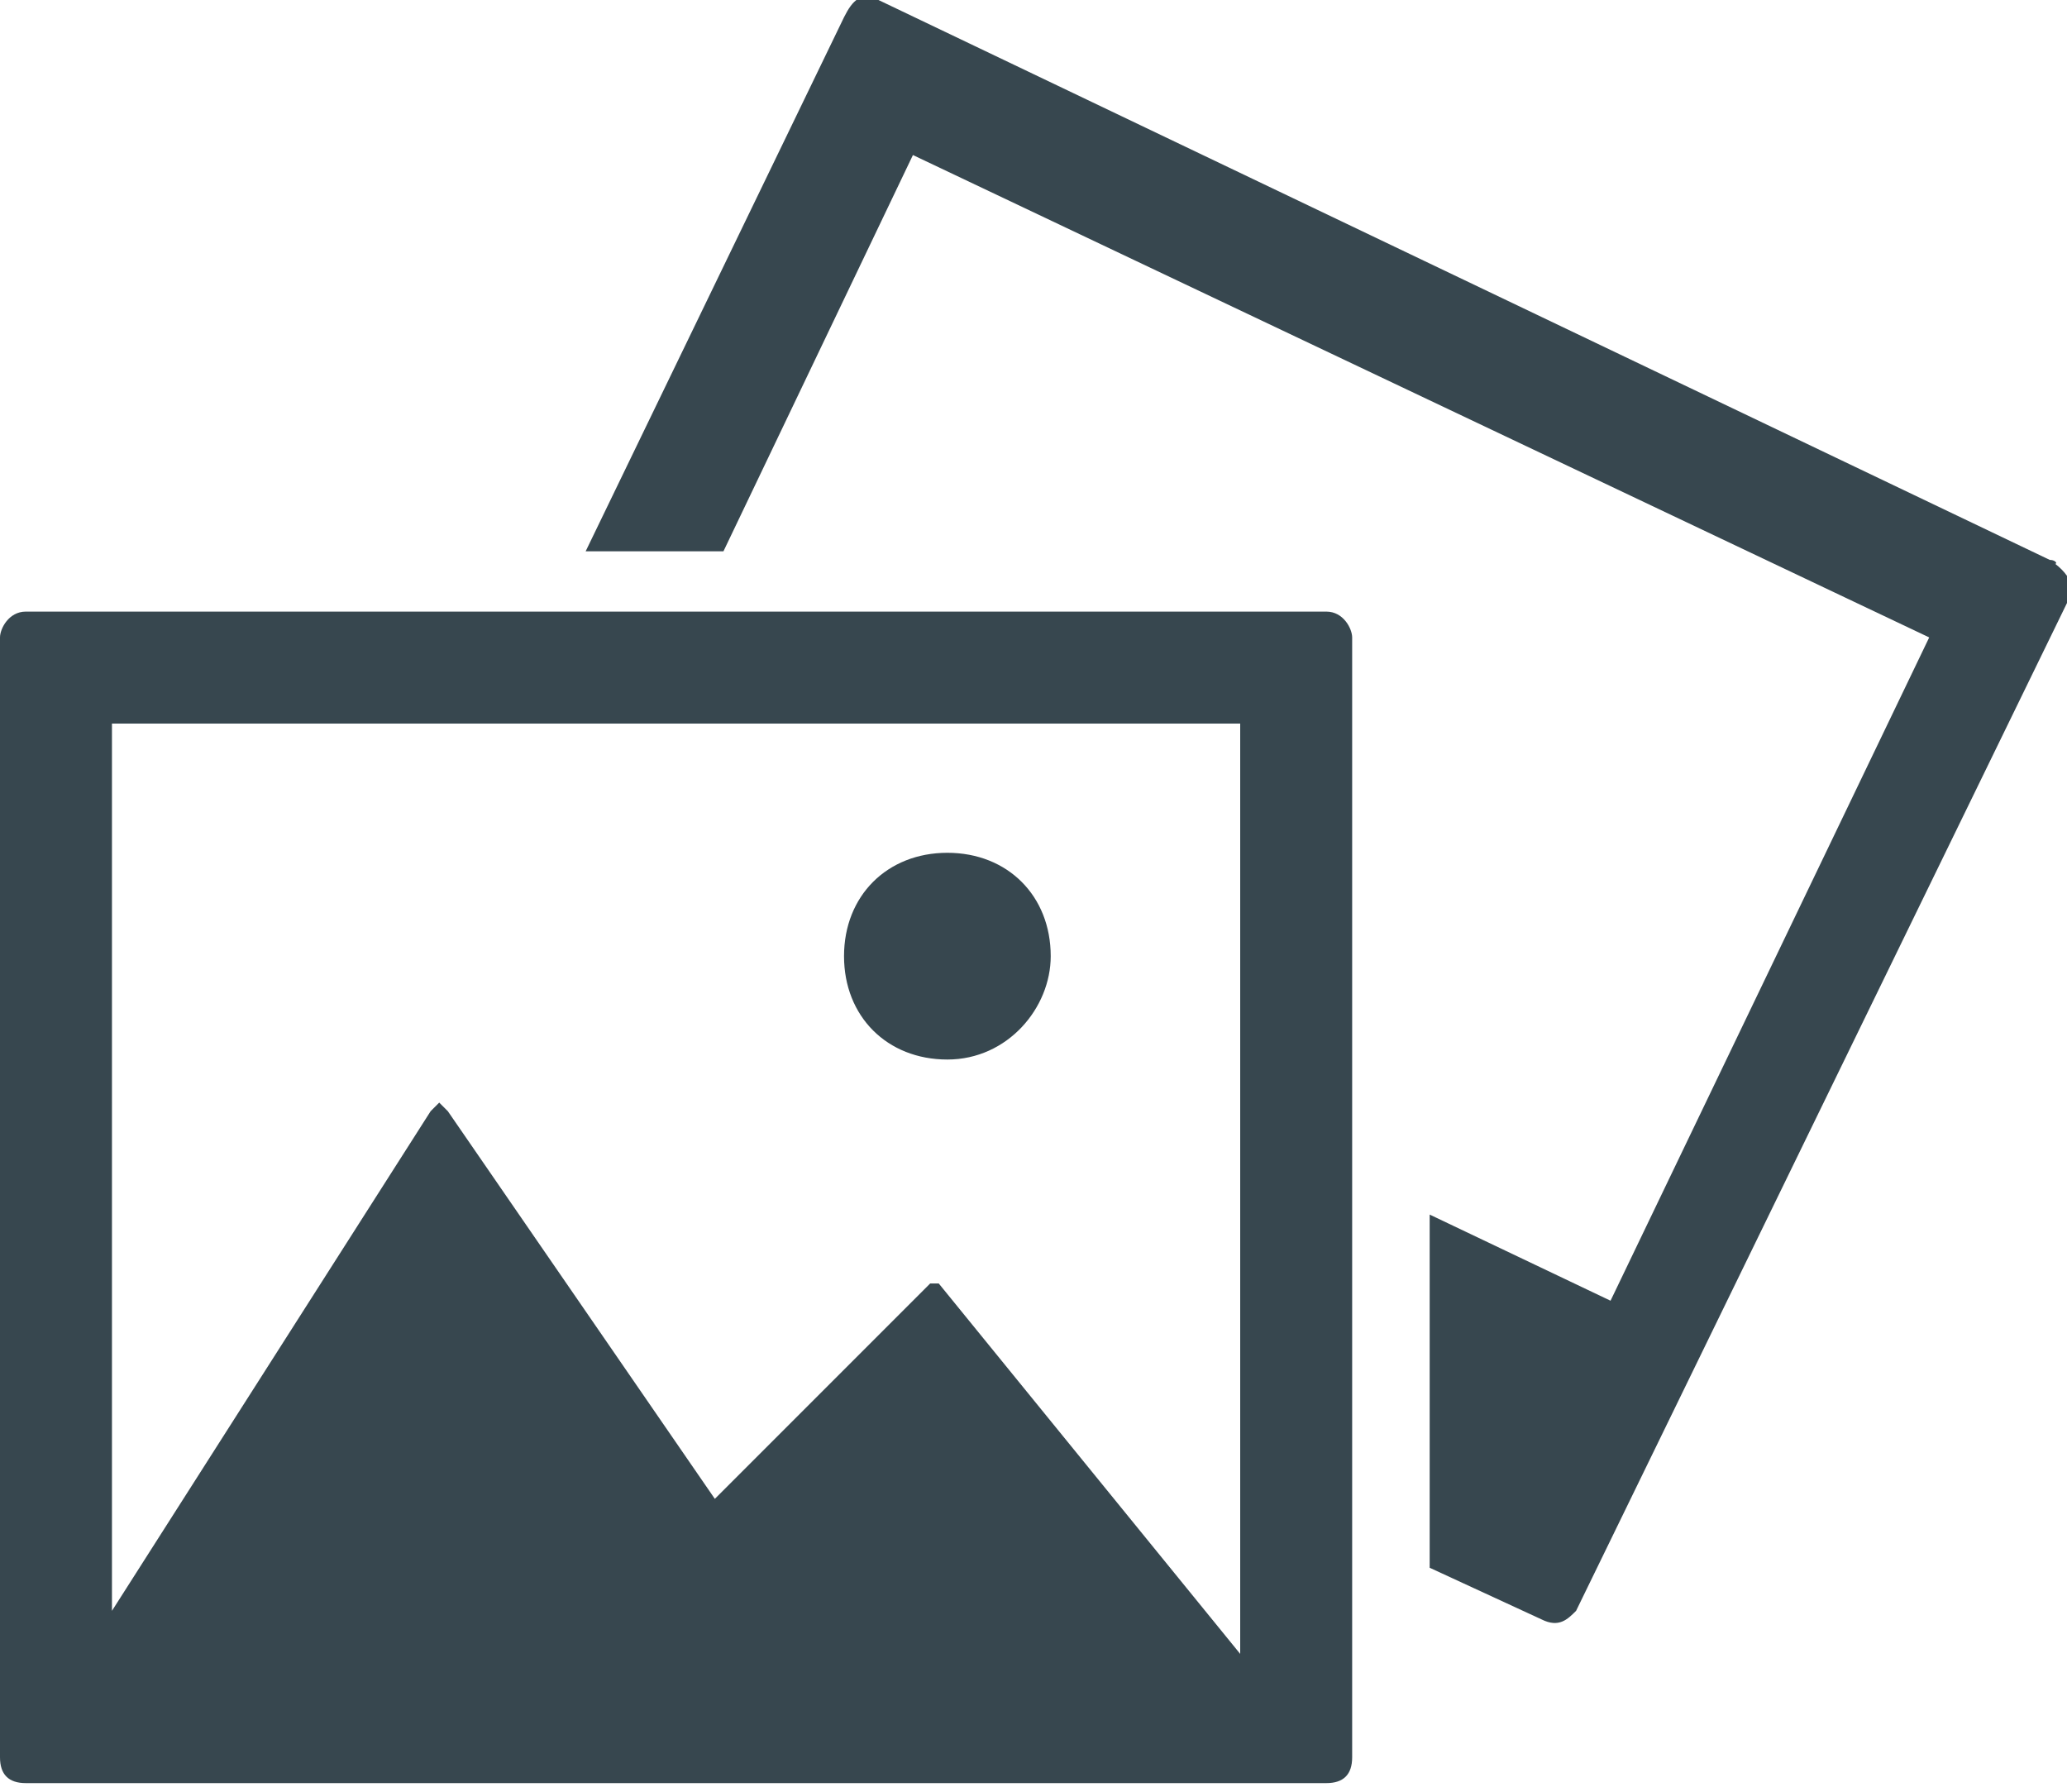
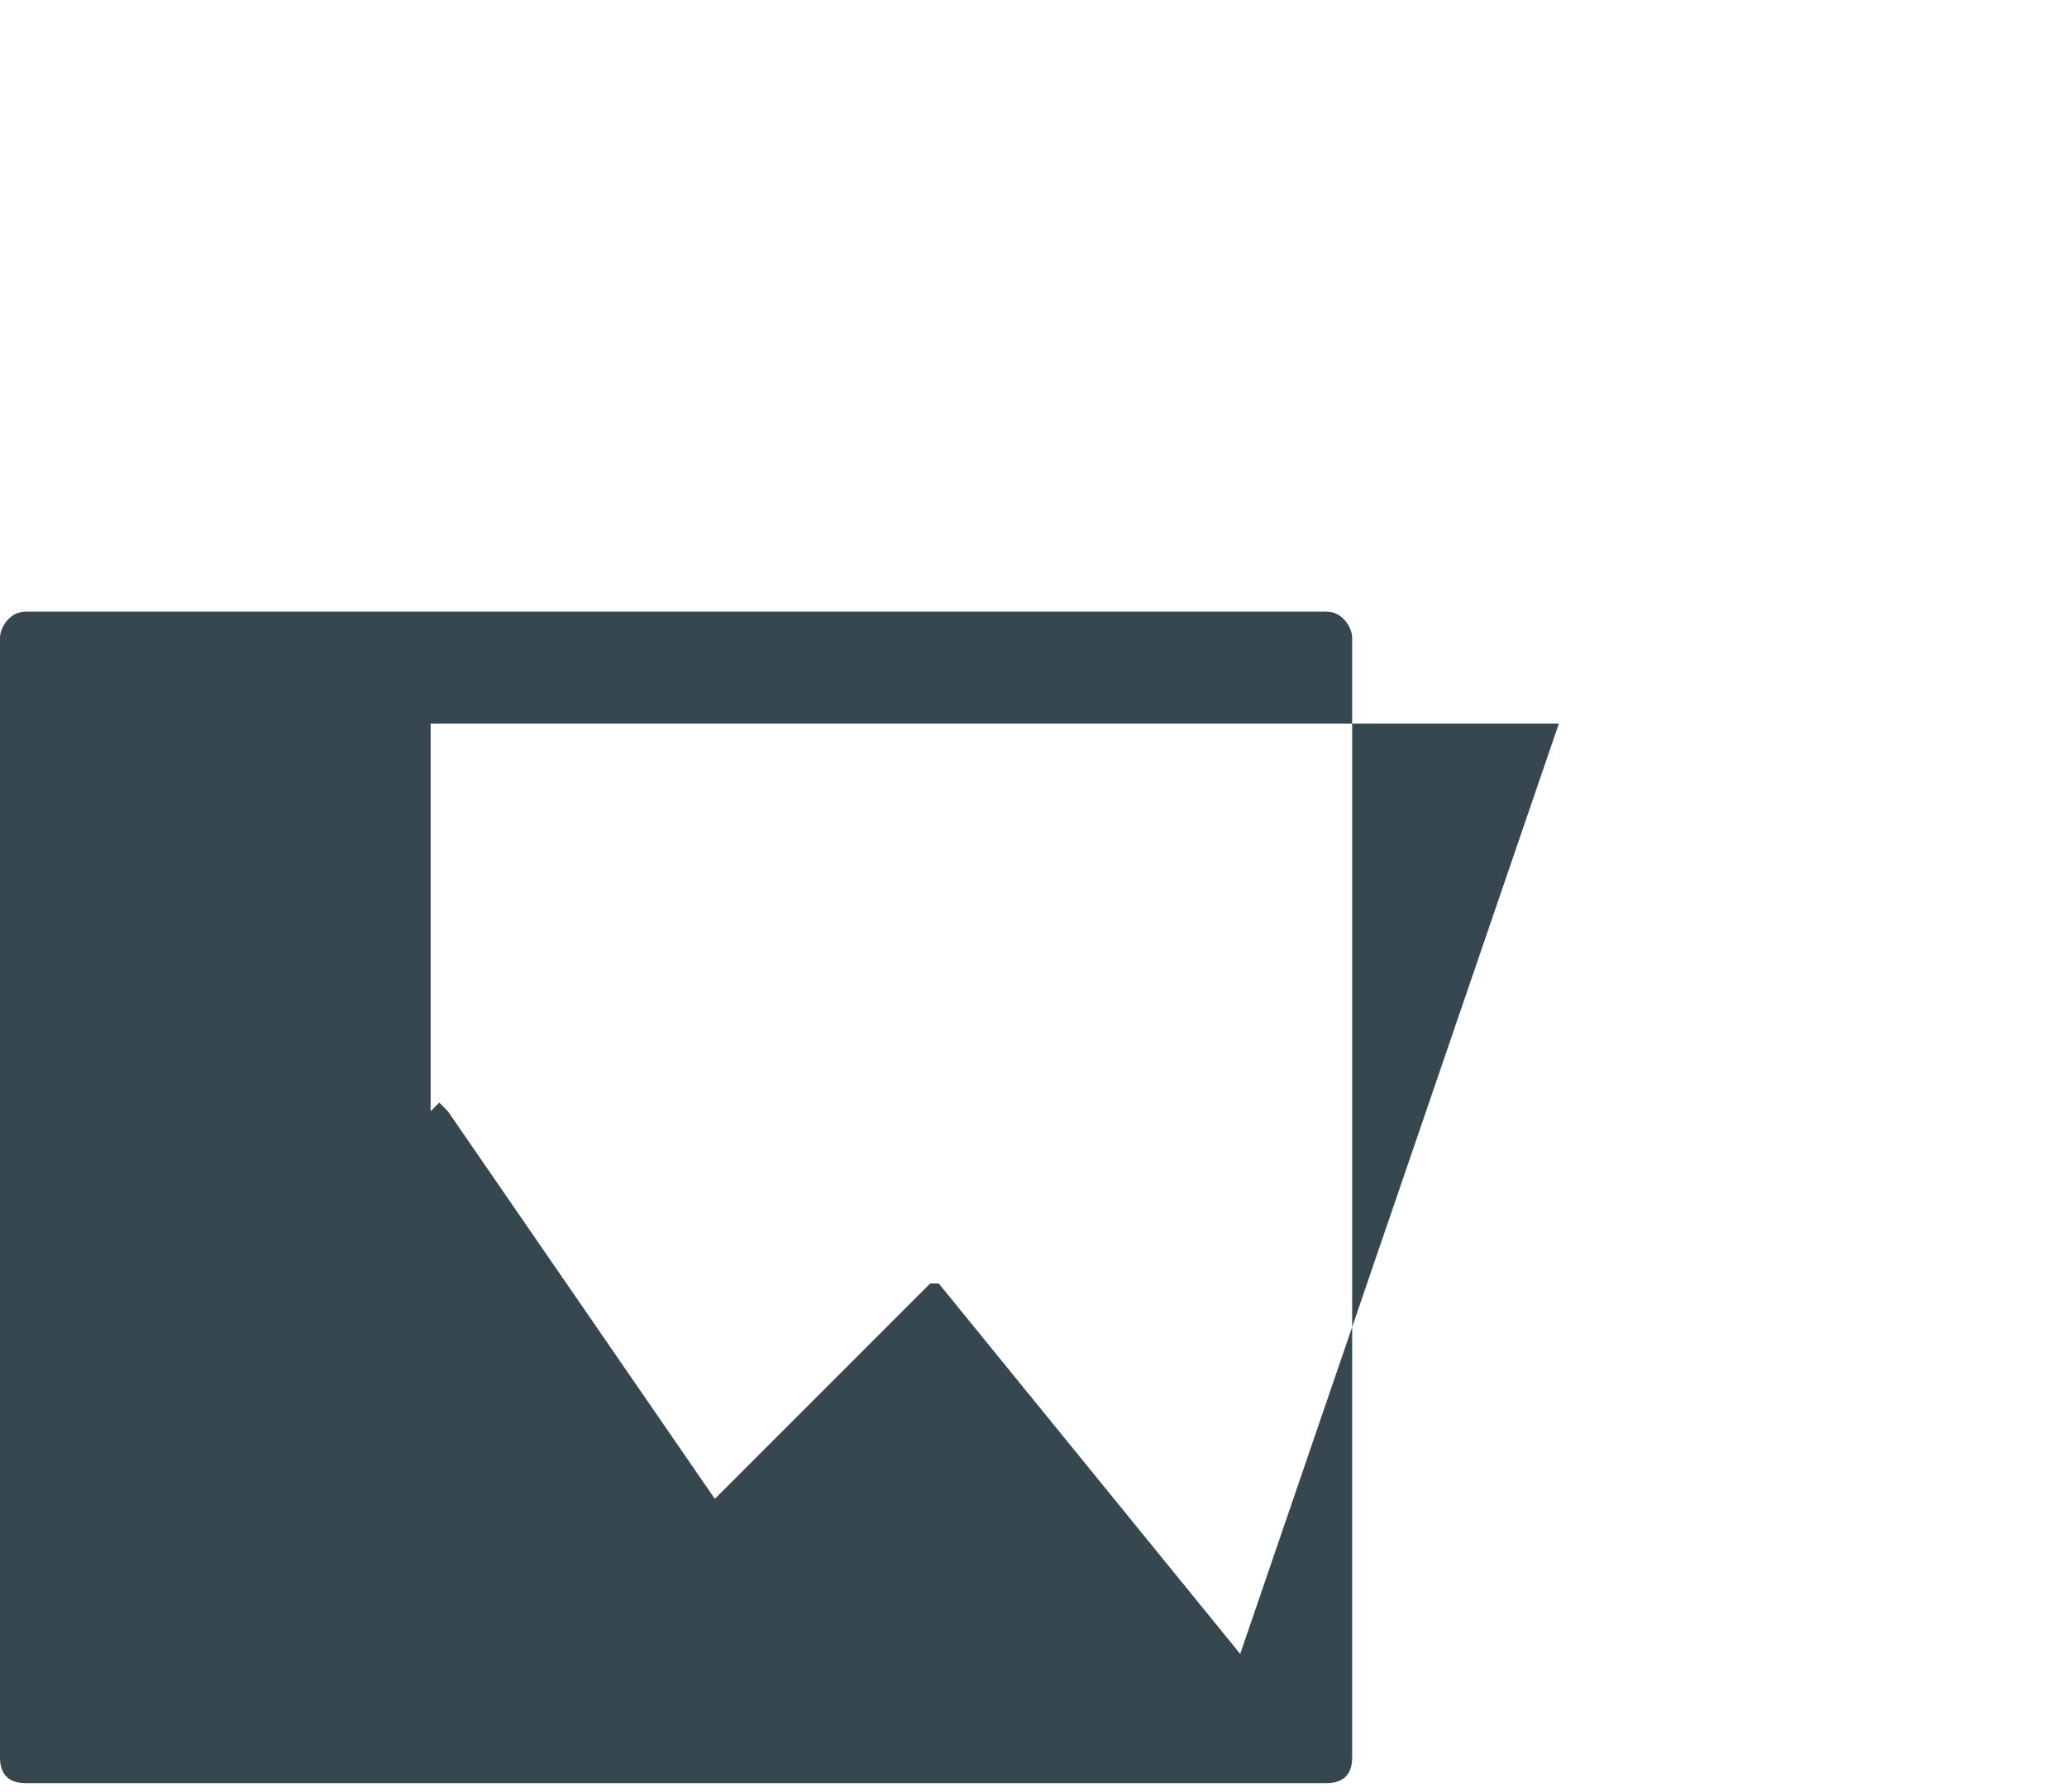
<svg xmlns="http://www.w3.org/2000/svg" version="1.1" id="Calque_1" x="0px" y="0px" viewBox="0 0 24 20.8" style="enable-background:new 0 0 24 20.8;" xml:space="preserve">
  <style type="text/css">
	.st0{fill:#37474F;}
</style>
  <title>Fichier 9</title>
  <g id="Calque_2_1_">
    <g id="Calque_1-2">
-       <path class="st0" d="M23.8,6.5L10.2,0c-0.2-0.1-0.3,0-0.4,0.2c0,0,0,0,0,0l-3,6.2h1.6l2.2-4.6l11.8,5.6l-3.7,7.7l-2.1-1v4.1    l1.3,0.6c0.2,0.1,0.3,0,0.4-0.1c0,0,0,0,0,0L24,7C24.1,6.9,24.1,6.7,23.8,6.5C23.9,6.6,23.9,6.5,23.8,6.5z" />
-       <path class="st0" d="M15.4,7.1H0.3C0.1,7.1,0,7.3,0,7.4c0,0,0,0,0,0v13c0,0.2,0.1,0.3,0.3,0.3c0,0,0,0,0,0h15.1    c0.2,0,0.3-0.1,0.3-0.3v-13C15.7,7.3,15.6,7.1,15.4,7.1L15.4,7.1z M14.4,19.2l-3.5-4.3h-0.1l-2.5,2.5l-3.1-4.5l-0.1-0.1L5,12.9    l-3.7,5.8V8.4h13.1L14.4,19.2z" />
-       <path class="st0" d="M12.2,11.1c0,0.6-0.5,1.2-1.2,1.2s-1.2-0.5-1.2-1.2s0.5-1.2,1.2-1.2c0,0,0,0,0,0    C11.7,9.9,12.2,10.4,12.2,11.1z" />
+       <path class="st0" d="M15.4,7.1H0.3C0.1,7.1,0,7.3,0,7.4c0,0,0,0,0,0v13c0,0.2,0.1,0.3,0.3,0.3c0,0,0,0,0,0h15.1    c0.2,0,0.3-0.1,0.3-0.3v-13C15.7,7.3,15.6,7.1,15.4,7.1L15.4,7.1z M14.4,19.2l-3.5-4.3h-0.1l-2.5,2.5l-3.1-4.5l-0.1-0.1L5,12.9    V8.4h13.1L14.4,19.2z" />
    </g>
  </g>
</svg>